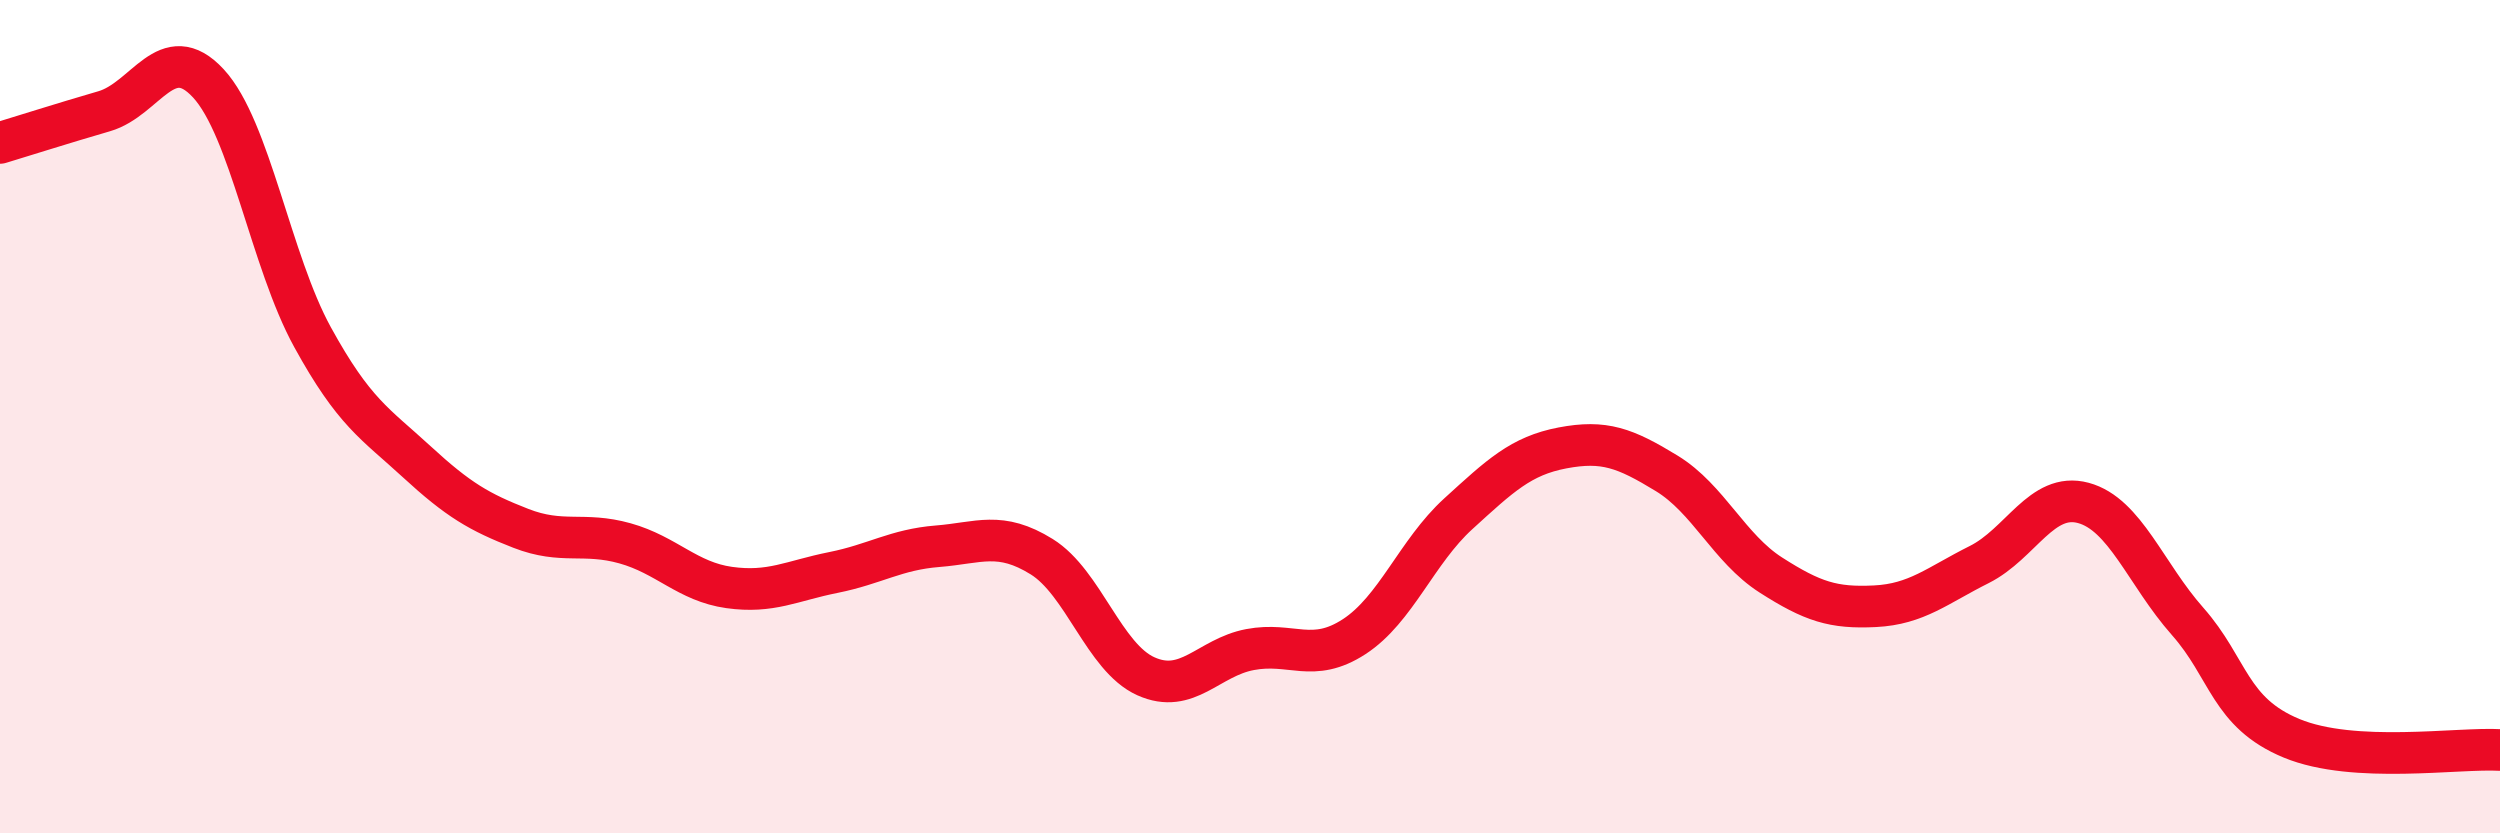
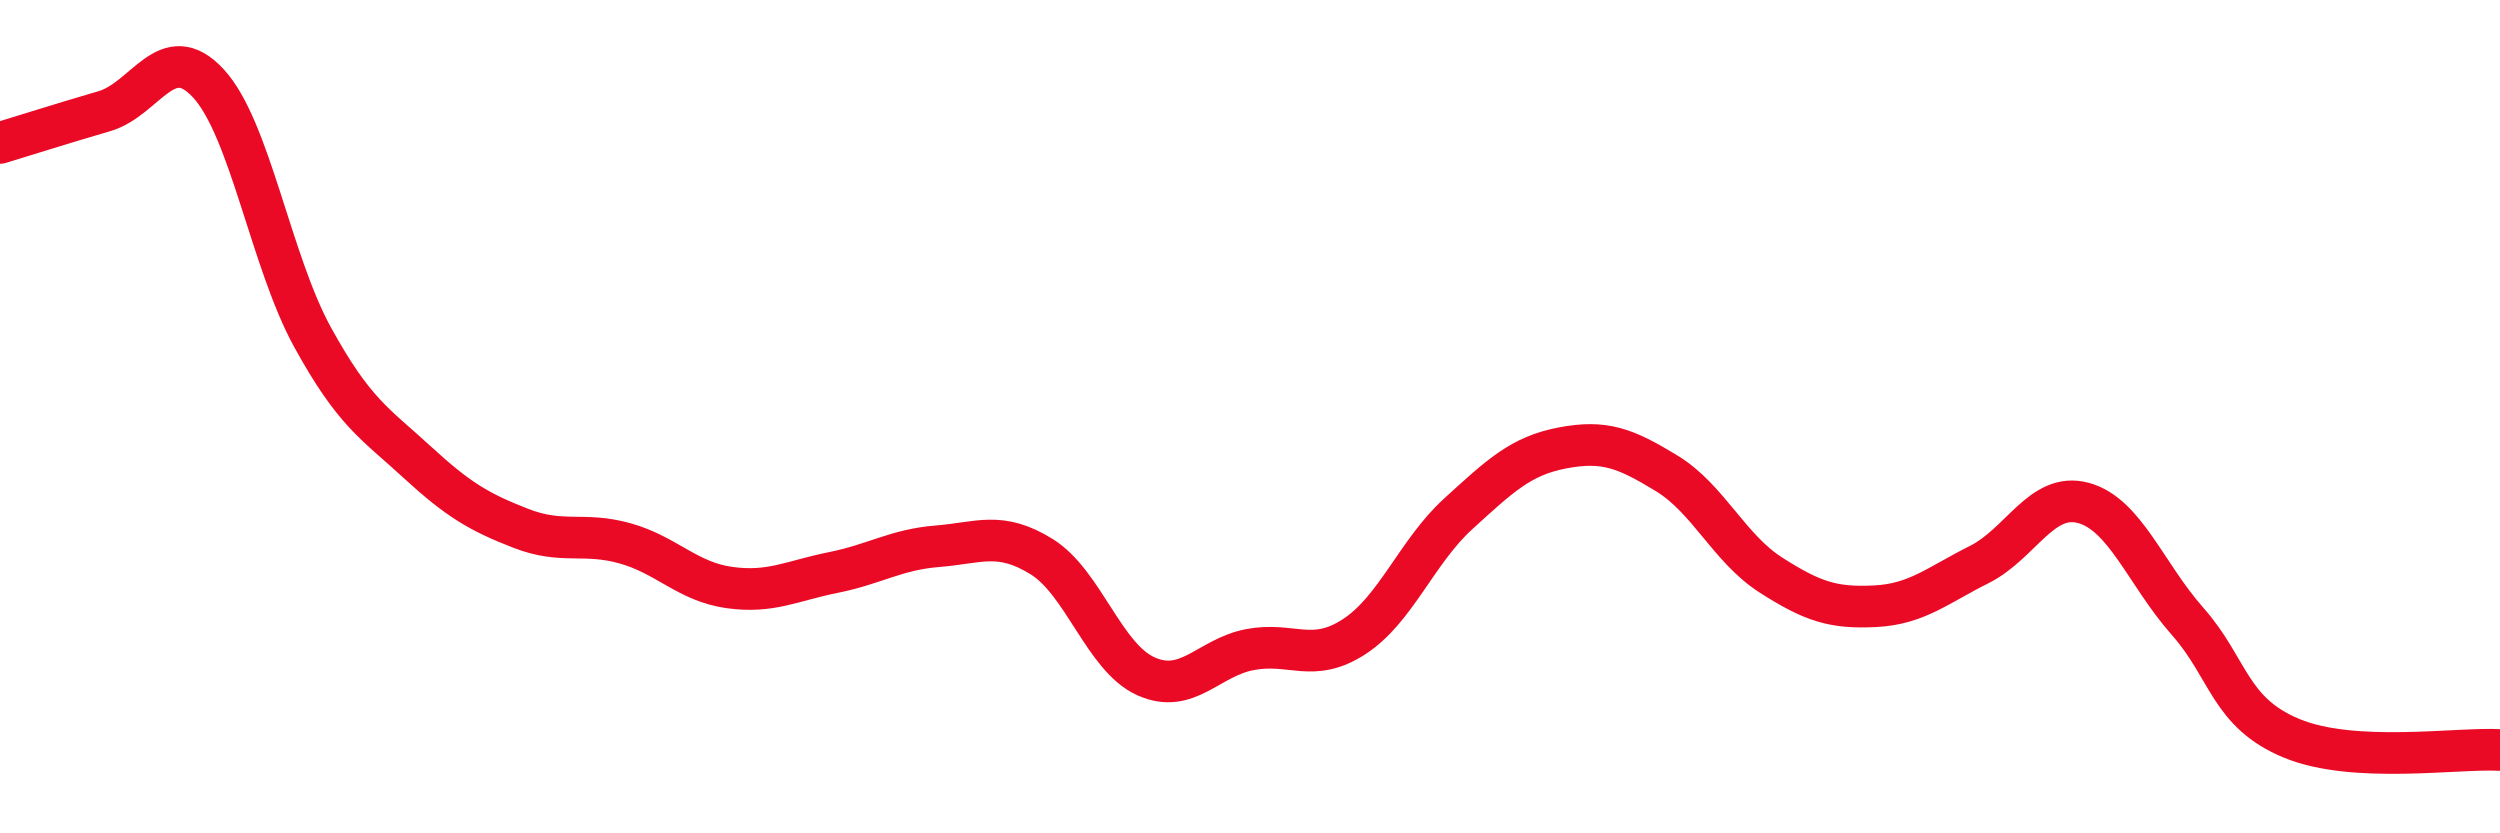
<svg xmlns="http://www.w3.org/2000/svg" width="60" height="20" viewBox="0 0 60 20">
-   <path d="M 0,3.43 C 0.5,3.28 1.5,2.96 2.5,2.67 C 3.5,2.38 4,0.92 5,2 C 6,3.08 6.5,6.27 7.5,8.09 C 8.5,9.91 9,10.16 10,11.08 C 11,12 11.5,12.29 12.5,12.68 C 13.5,13.07 14,12.76 15,13.04 C 16,13.32 16.5,13.96 17.5,14.1 C 18.5,14.24 19,13.94 20,13.74 C 21,13.54 21.5,13.19 22.5,13.11 C 23.5,13.03 24,12.74 25,13.36 C 26,13.98 26.5,15.78 27.5,16.23 C 28.5,16.68 29,15.78 30,15.59 C 31,15.4 31.5,15.93 32.5,15.28 C 33.5,14.63 34,13.24 35,12.33 C 36,11.42 36.5,10.94 37.5,10.75 C 38.5,10.56 39,10.75 40,11.36 C 41,11.97 41.5,13.16 42.5,13.8 C 43.5,14.44 44,14.6 45,14.55 C 46,14.5 46.5,14.05 47.5,13.55 C 48.5,13.05 49,11.8 50,12.07 C 51,12.34 51.5,13.78 52.5,14.91 C 53.5,16.04 53.5,17.1 55,17.72 C 56.5,18.34 59,17.94 60,18L60 20L0 20Z" fill="#EB0A25" opacity="0.1" stroke-linecap="round" stroke-linejoin="round" />
  <path d="M 0,3.43 C 0.5,3.28 1.5,2.96 2.5,2.67 C 3.5,2.38 4,0.92 5,2 C 6,3.08 6.5,6.27 7.5,8.09 C 8.5,9.91 9,10.16 10,11.08 C 11,12 11.5,12.29 12.5,12.68 C 13.5,13.07 14,12.76 15,13.04 C 16,13.32 16.5,13.96 17.5,14.1 C 18.5,14.24 19,13.94 20,13.74 C 21,13.54 21.5,13.19 22.5,13.11 C 23.5,13.03 24,12.74 25,13.36 C 26,13.98 26.5,15.78 27.5,16.23 C 28.5,16.68 29,15.78 30,15.59 C 31,15.4 31.5,15.93 32.5,15.28 C 33.5,14.63 34,13.24 35,12.33 C 36,11.42 36.5,10.94 37.5,10.75 C 38.5,10.56 39,10.75 40,11.36 C 41,11.97 41.5,13.16 42.5,13.8 C 43.5,14.44 44,14.6 45,14.55 C 46,14.5 46.5,14.05 47.5,13.55 C 48.5,13.05 49,11.8 50,12.07 C 51,12.34 51.5,13.78 52.5,14.91 C 53.5,16.04 53.5,17.1 55,17.72 C 56.5,18.34 59,17.94 60,18" stroke="#EB0A25" stroke-width="1" fill="none" stroke-linecap="round" stroke-linejoin="round" />
</svg>